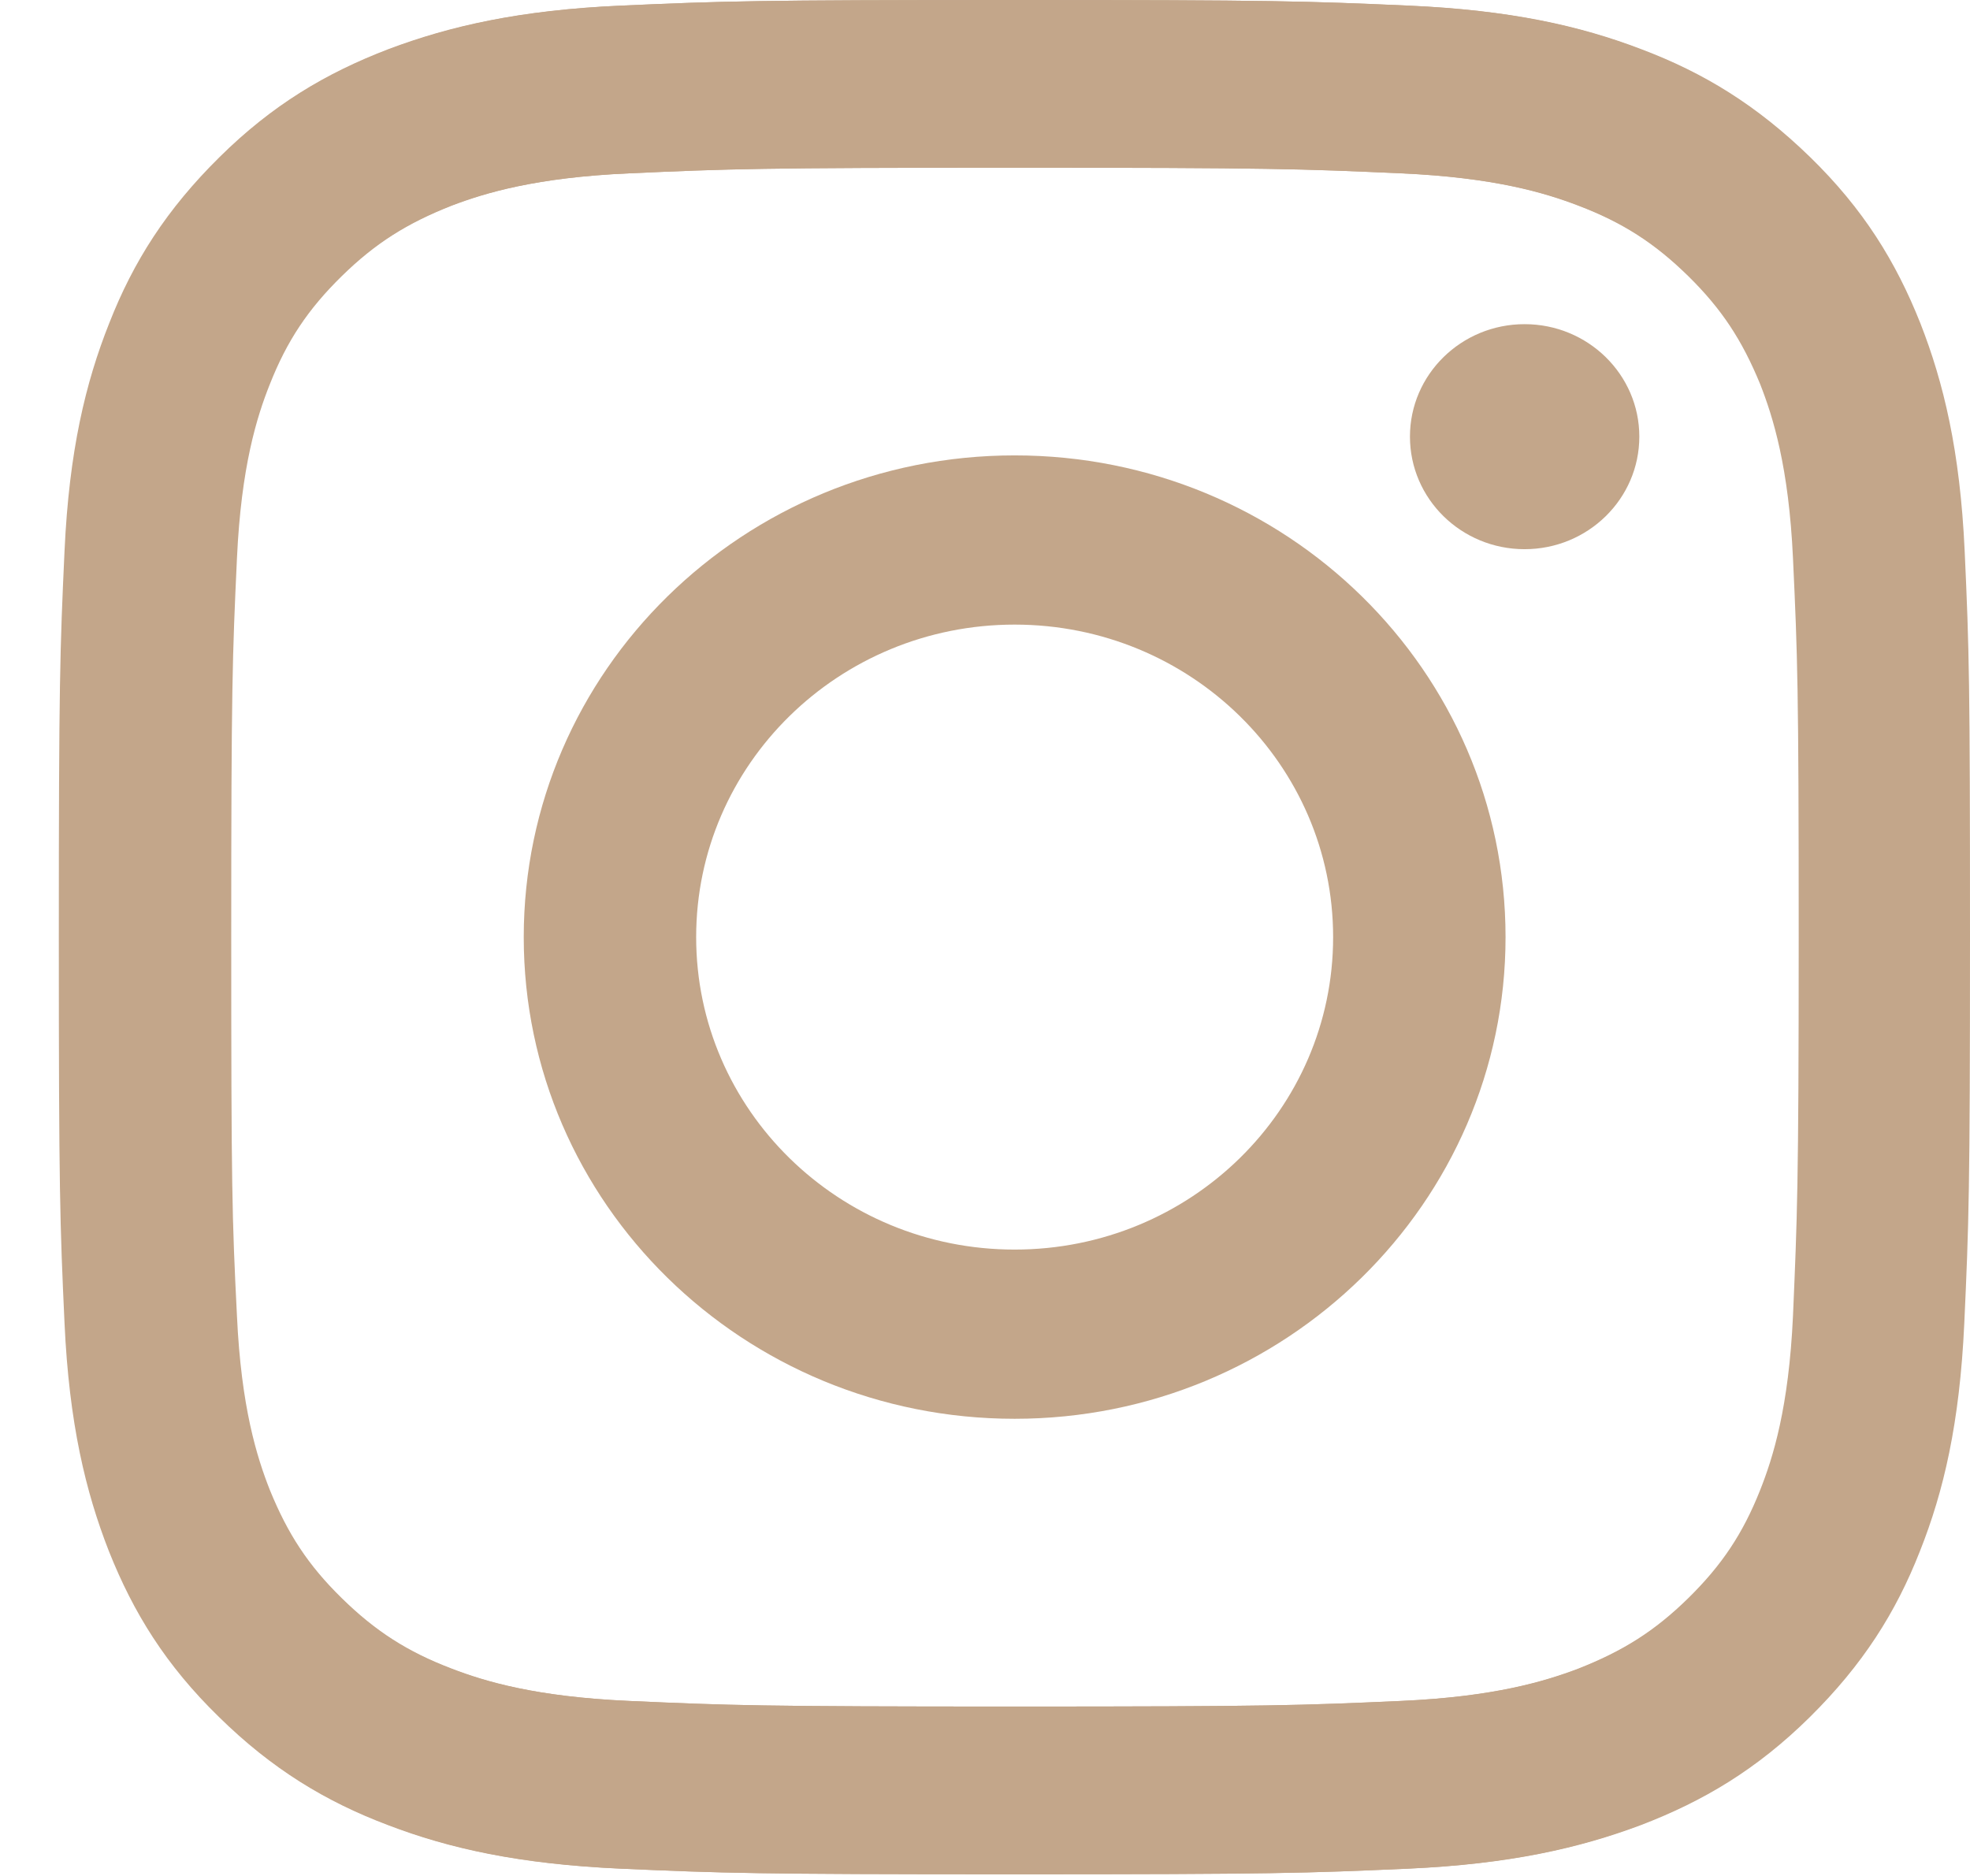
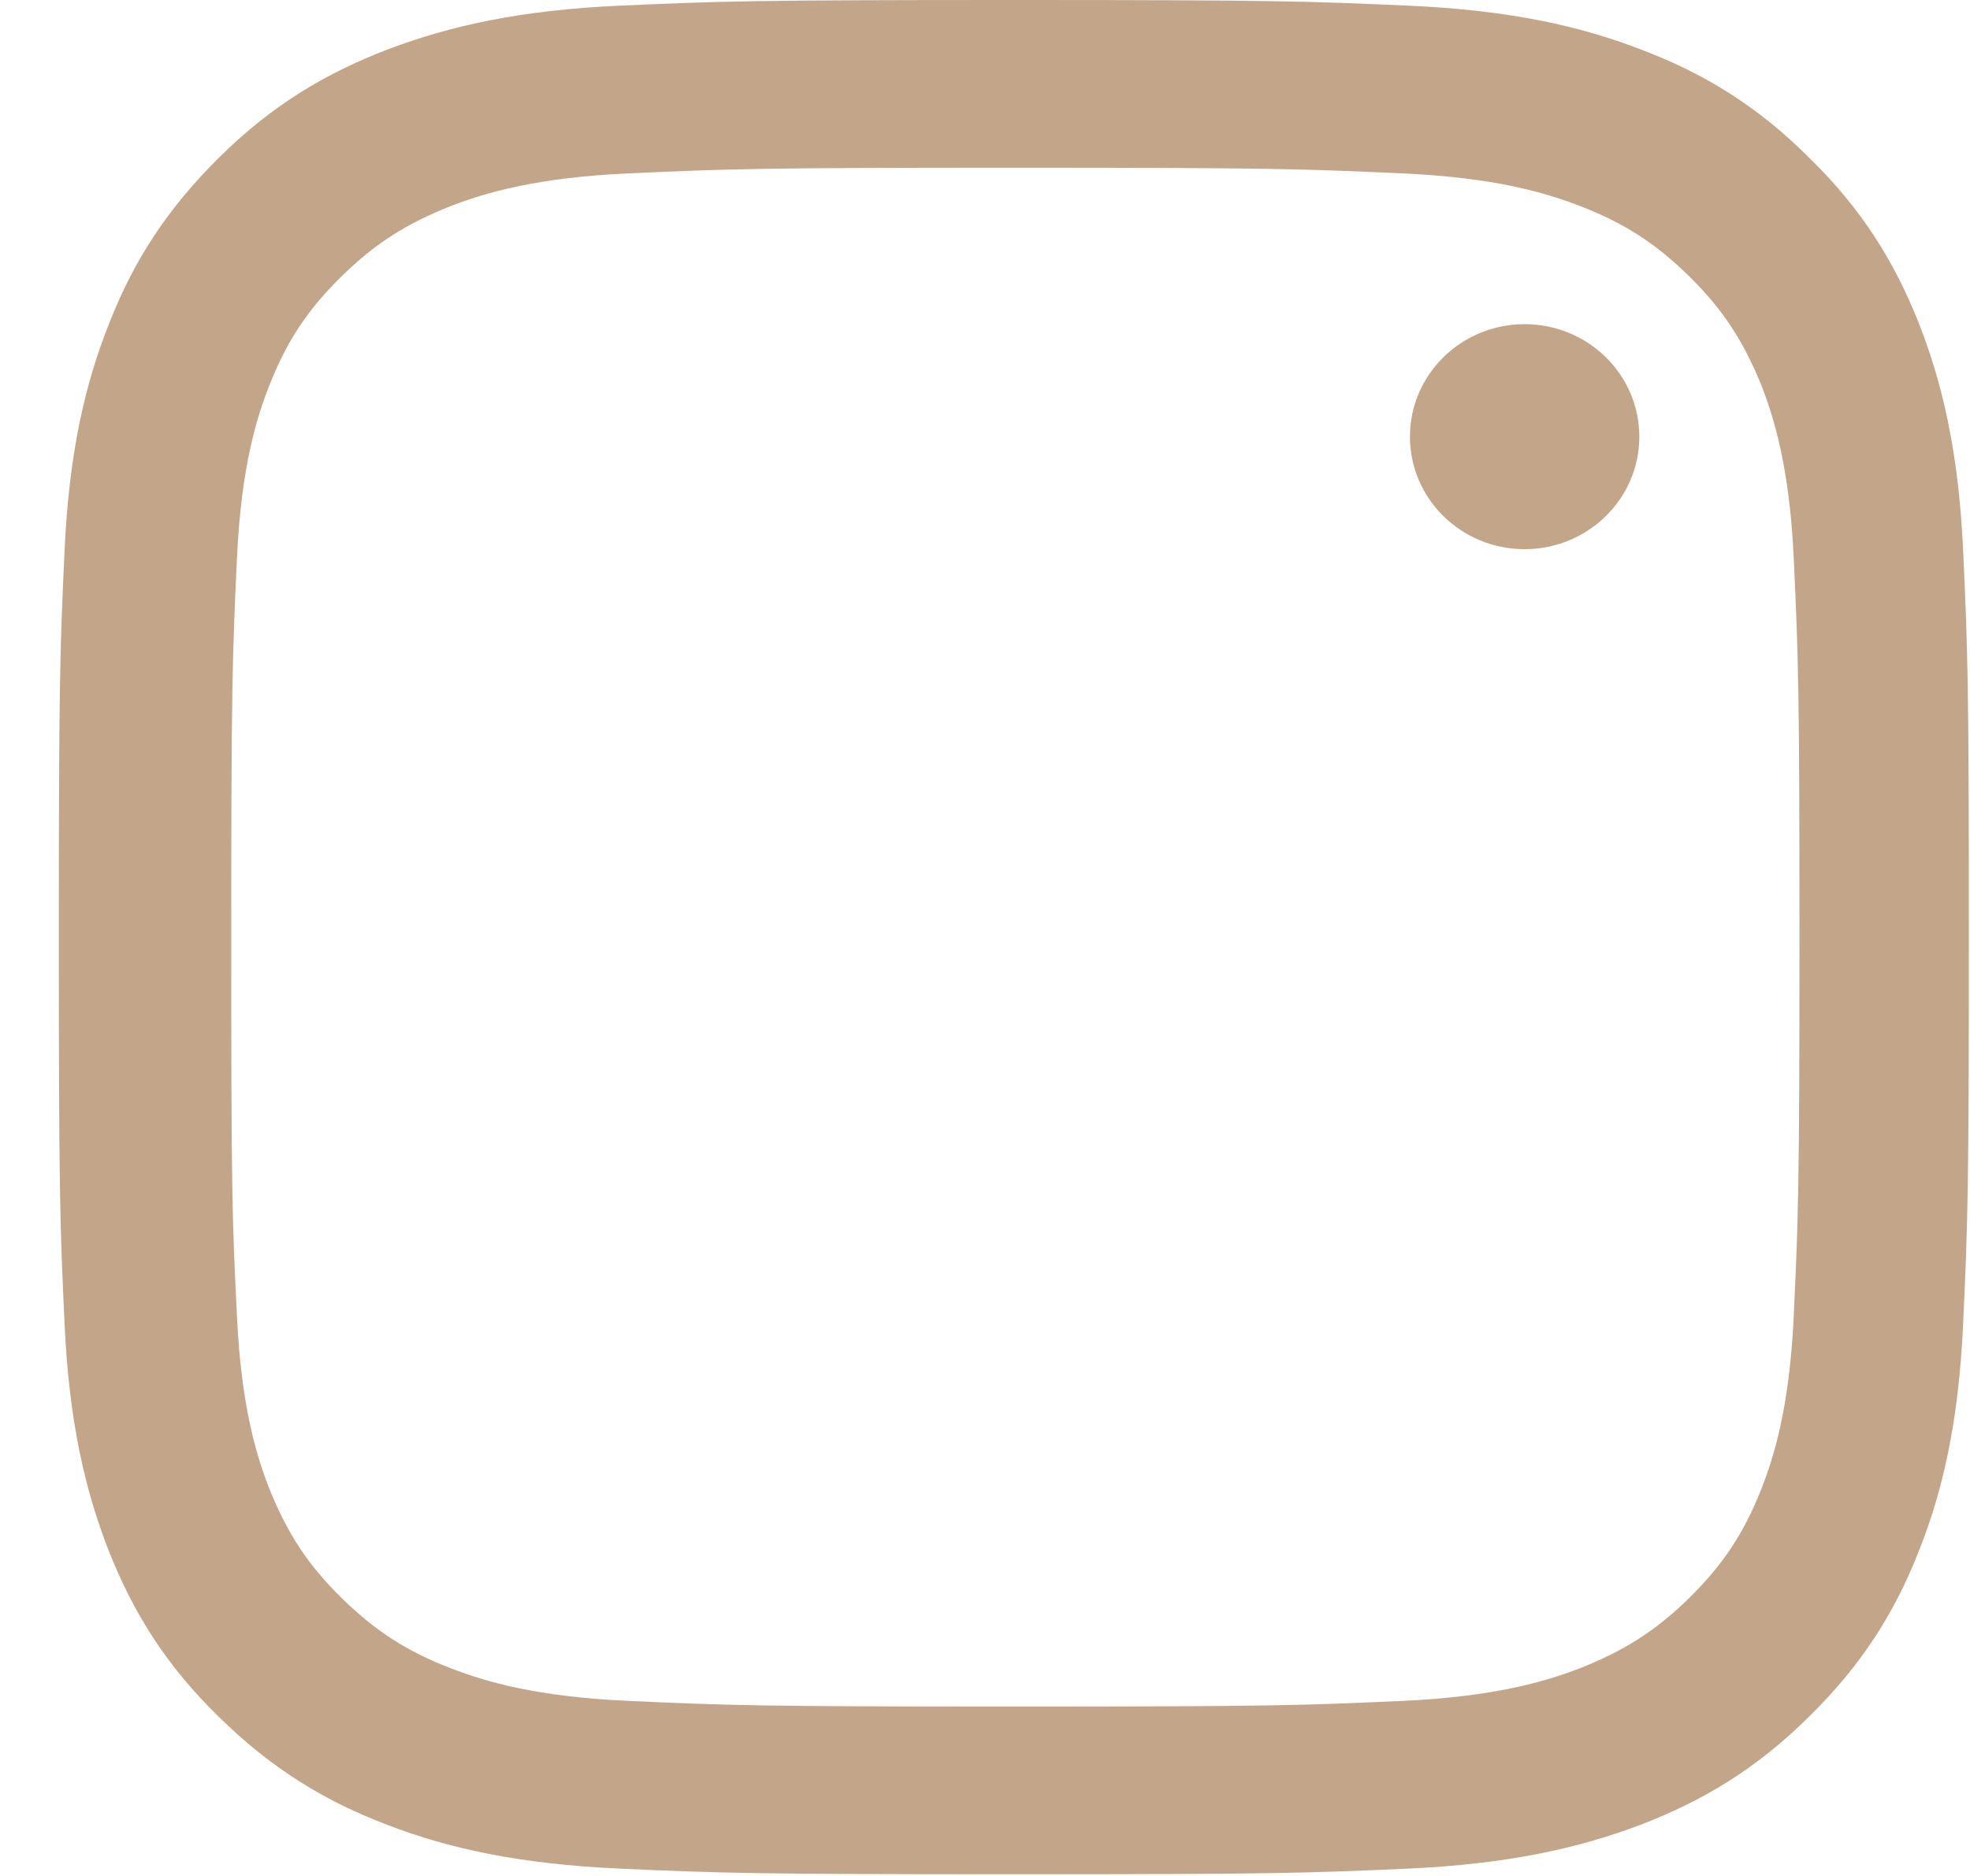
<svg xmlns="http://www.w3.org/2000/svg" width="21" height="20" viewBox="0 0 21 20" fill="none">
-   <path d="M20.943 5.871C20.894 4.807 20.719 4.079 20.47 3.444C20.209 2.788 19.863 2.228 19.297 1.676C18.73 1.124 18.164 0.776 17.495 0.524C16.847 0.276 16.105 0.108 15.021 0.06C13.933 0.012 13.587 0 10.824 0C8.057 0 7.71 0.012 6.626 0.06C5.542 0.108 4.8 0.28 4.152 0.524C3.48 0.78 2.909 1.12 2.347 1.676C1.785 2.232 1.43 2.788 1.173 3.444C0.925 4.079 0.749 4.807 0.701 5.871C0.652 6.939 0.639 7.279 0.639 9.991C0.639 12.706 0.652 13.046 0.701 14.11C0.749 15.174 0.925 15.902 1.173 16.538C1.434 17.194 1.781 17.754 2.347 18.306C2.909 18.862 3.48 19.206 4.148 19.458C4.796 19.706 5.538 19.873 6.622 19.922C7.71 19.97 8.057 19.982 10.82 19.982C13.587 19.982 13.933 19.97 15.017 19.922C16.101 19.873 16.843 19.701 17.491 19.458C18.16 19.202 18.73 18.862 19.293 18.306C19.855 17.75 20.209 17.194 20.466 16.538C20.719 15.902 20.89 15.174 20.939 14.11C20.988 13.042 21 12.702 21 9.991C21 7.279 20.992 6.935 20.943 5.871ZM19.113 14.03C19.068 15.006 18.901 15.538 18.763 15.886C18.579 16.35 18.355 16.686 17.997 17.038C17.638 17.39 17.3 17.602 16.823 17.79C16.464 17.926 15.922 18.09 14.932 18.134C13.86 18.182 13.538 18.194 10.816 18.194C8.093 18.194 7.771 18.182 6.7 18.134C5.705 18.09 5.163 17.926 4.809 17.79C4.336 17.61 3.993 17.39 3.635 17.038C3.276 16.686 3.06 16.354 2.869 15.886C2.73 15.534 2.563 15.002 2.518 14.03C2.469 12.978 2.457 12.662 2.457 9.991C2.457 7.319 2.469 7.003 2.518 5.951C2.563 4.975 2.73 4.443 2.869 4.095C3.052 3.632 3.276 3.296 3.635 2.944C3.993 2.592 4.332 2.38 4.809 2.192C5.167 2.056 5.709 1.892 6.7 1.848C7.771 1.8 8.093 1.788 10.816 1.788C13.538 1.788 13.86 1.8 14.932 1.848C15.926 1.892 16.468 2.056 16.823 2.192C17.296 2.372 17.638 2.592 17.997 2.944C18.355 3.296 18.571 3.628 18.763 4.095C18.901 4.447 19.068 4.979 19.113 5.951C19.162 7.003 19.174 7.319 19.174 9.991C19.174 12.662 19.158 12.978 19.113 14.03Z" fill="#C3A68A" />
-   <path d="M10.816 4.855C7.922 4.855 5.583 7.155 5.583 9.991C5.583 12.83 7.926 15.126 10.816 15.126C13.705 15.126 16.049 12.822 16.049 9.991C16.049 7.151 13.709 4.855 10.816 4.855ZM10.816 13.322C8.941 13.322 7.421 11.831 7.421 9.991C7.421 8.151 8.941 6.659 10.816 6.659C12.691 6.659 14.211 8.151 14.211 9.991C14.211 11.831 12.691 13.322 10.816 13.322Z" fill="#C3A68A" />
  <path d="M16.252 5.855C16.927 5.855 17.475 5.318 17.475 4.655C17.475 3.993 16.927 3.456 16.252 3.456C15.577 3.456 15.03 3.993 15.03 4.655C15.03 5.318 15.577 5.855 16.252 5.855Z" fill="#C3A68A" />
  <path d="M0.627 9.991C0.627 12.706 0.639 13.046 0.688 14.11C0.737 15.174 0.912 15.902 1.161 16.538C1.422 17.194 1.768 17.754 2.335 18.306C2.897 18.858 3.468 19.206 4.136 19.458C4.784 19.706 5.526 19.873 6.61 19.922C7.698 19.97 8.044 19.982 10.807 19.982C13.575 19.982 13.921 19.97 15.005 19.922C16.089 19.873 16.831 19.701 17.479 19.458C18.147 19.202 18.718 18.862 19.28 18.306C19.843 17.754 20.197 17.194 20.454 16.538C20.707 15.902 20.878 15.174 20.927 14.11C20.976 13.042 20.988 12.702 20.988 9.991C20.988 7.275 20.976 6.935 20.927 5.871C20.878 4.807 20.703 4.079 20.454 3.444C20.193 2.788 19.847 2.228 19.28 1.676C18.722 1.12 18.151 0.776 17.483 0.524C16.835 0.276 16.093 0.108 15.009 0.06C13.921 0.012 13.575 0 10.812 0C8.044 0 7.698 0.012 6.614 0.06C5.53 0.108 4.788 0.28 4.14 0.524C3.472 0.78 2.901 1.12 2.339 1.676C1.776 2.232 1.422 2.788 1.165 3.444C0.912 4.079 0.737 4.807 0.688 5.871C0.639 6.935 0.627 7.275 0.627 9.991ZM2.465 9.991C2.465 7.323 2.477 7.003 2.526 5.951C2.571 4.975 2.738 4.443 2.877 4.095C3.06 3.632 3.284 3.296 3.643 2.944C4.002 2.592 4.34 2.38 4.817 2.192C5.175 2.056 5.717 1.892 6.708 1.848C7.779 1.8 8.101 1.788 10.824 1.788C13.546 1.788 13.868 1.8 14.94 1.848C15.934 1.892 16.476 2.056 16.831 2.192C17.304 2.372 17.646 2.592 18.005 2.944C18.363 3.296 18.579 3.628 18.771 4.095C18.909 4.447 19.076 4.979 19.121 5.951C19.17 7.003 19.182 7.319 19.182 9.991C19.182 12.662 19.17 12.978 19.121 14.03C19.076 15.006 18.909 15.538 18.771 15.886C18.587 16.35 18.363 16.686 18.005 17.038C17.646 17.39 17.308 17.602 16.831 17.79C16.472 17.926 15.93 18.09 14.94 18.134C13.868 18.182 13.546 18.194 10.824 18.194C8.101 18.194 7.779 18.182 6.708 18.134C5.713 18.09 5.171 17.926 4.817 17.79C4.344 17.61 4.002 17.39 3.643 17.038C3.284 16.686 3.068 16.354 2.877 15.886C2.738 15.534 2.571 15.002 2.526 14.03C2.473 12.978 2.465 12.658 2.465 9.991Z" fill="#C3A68A" />
</svg>